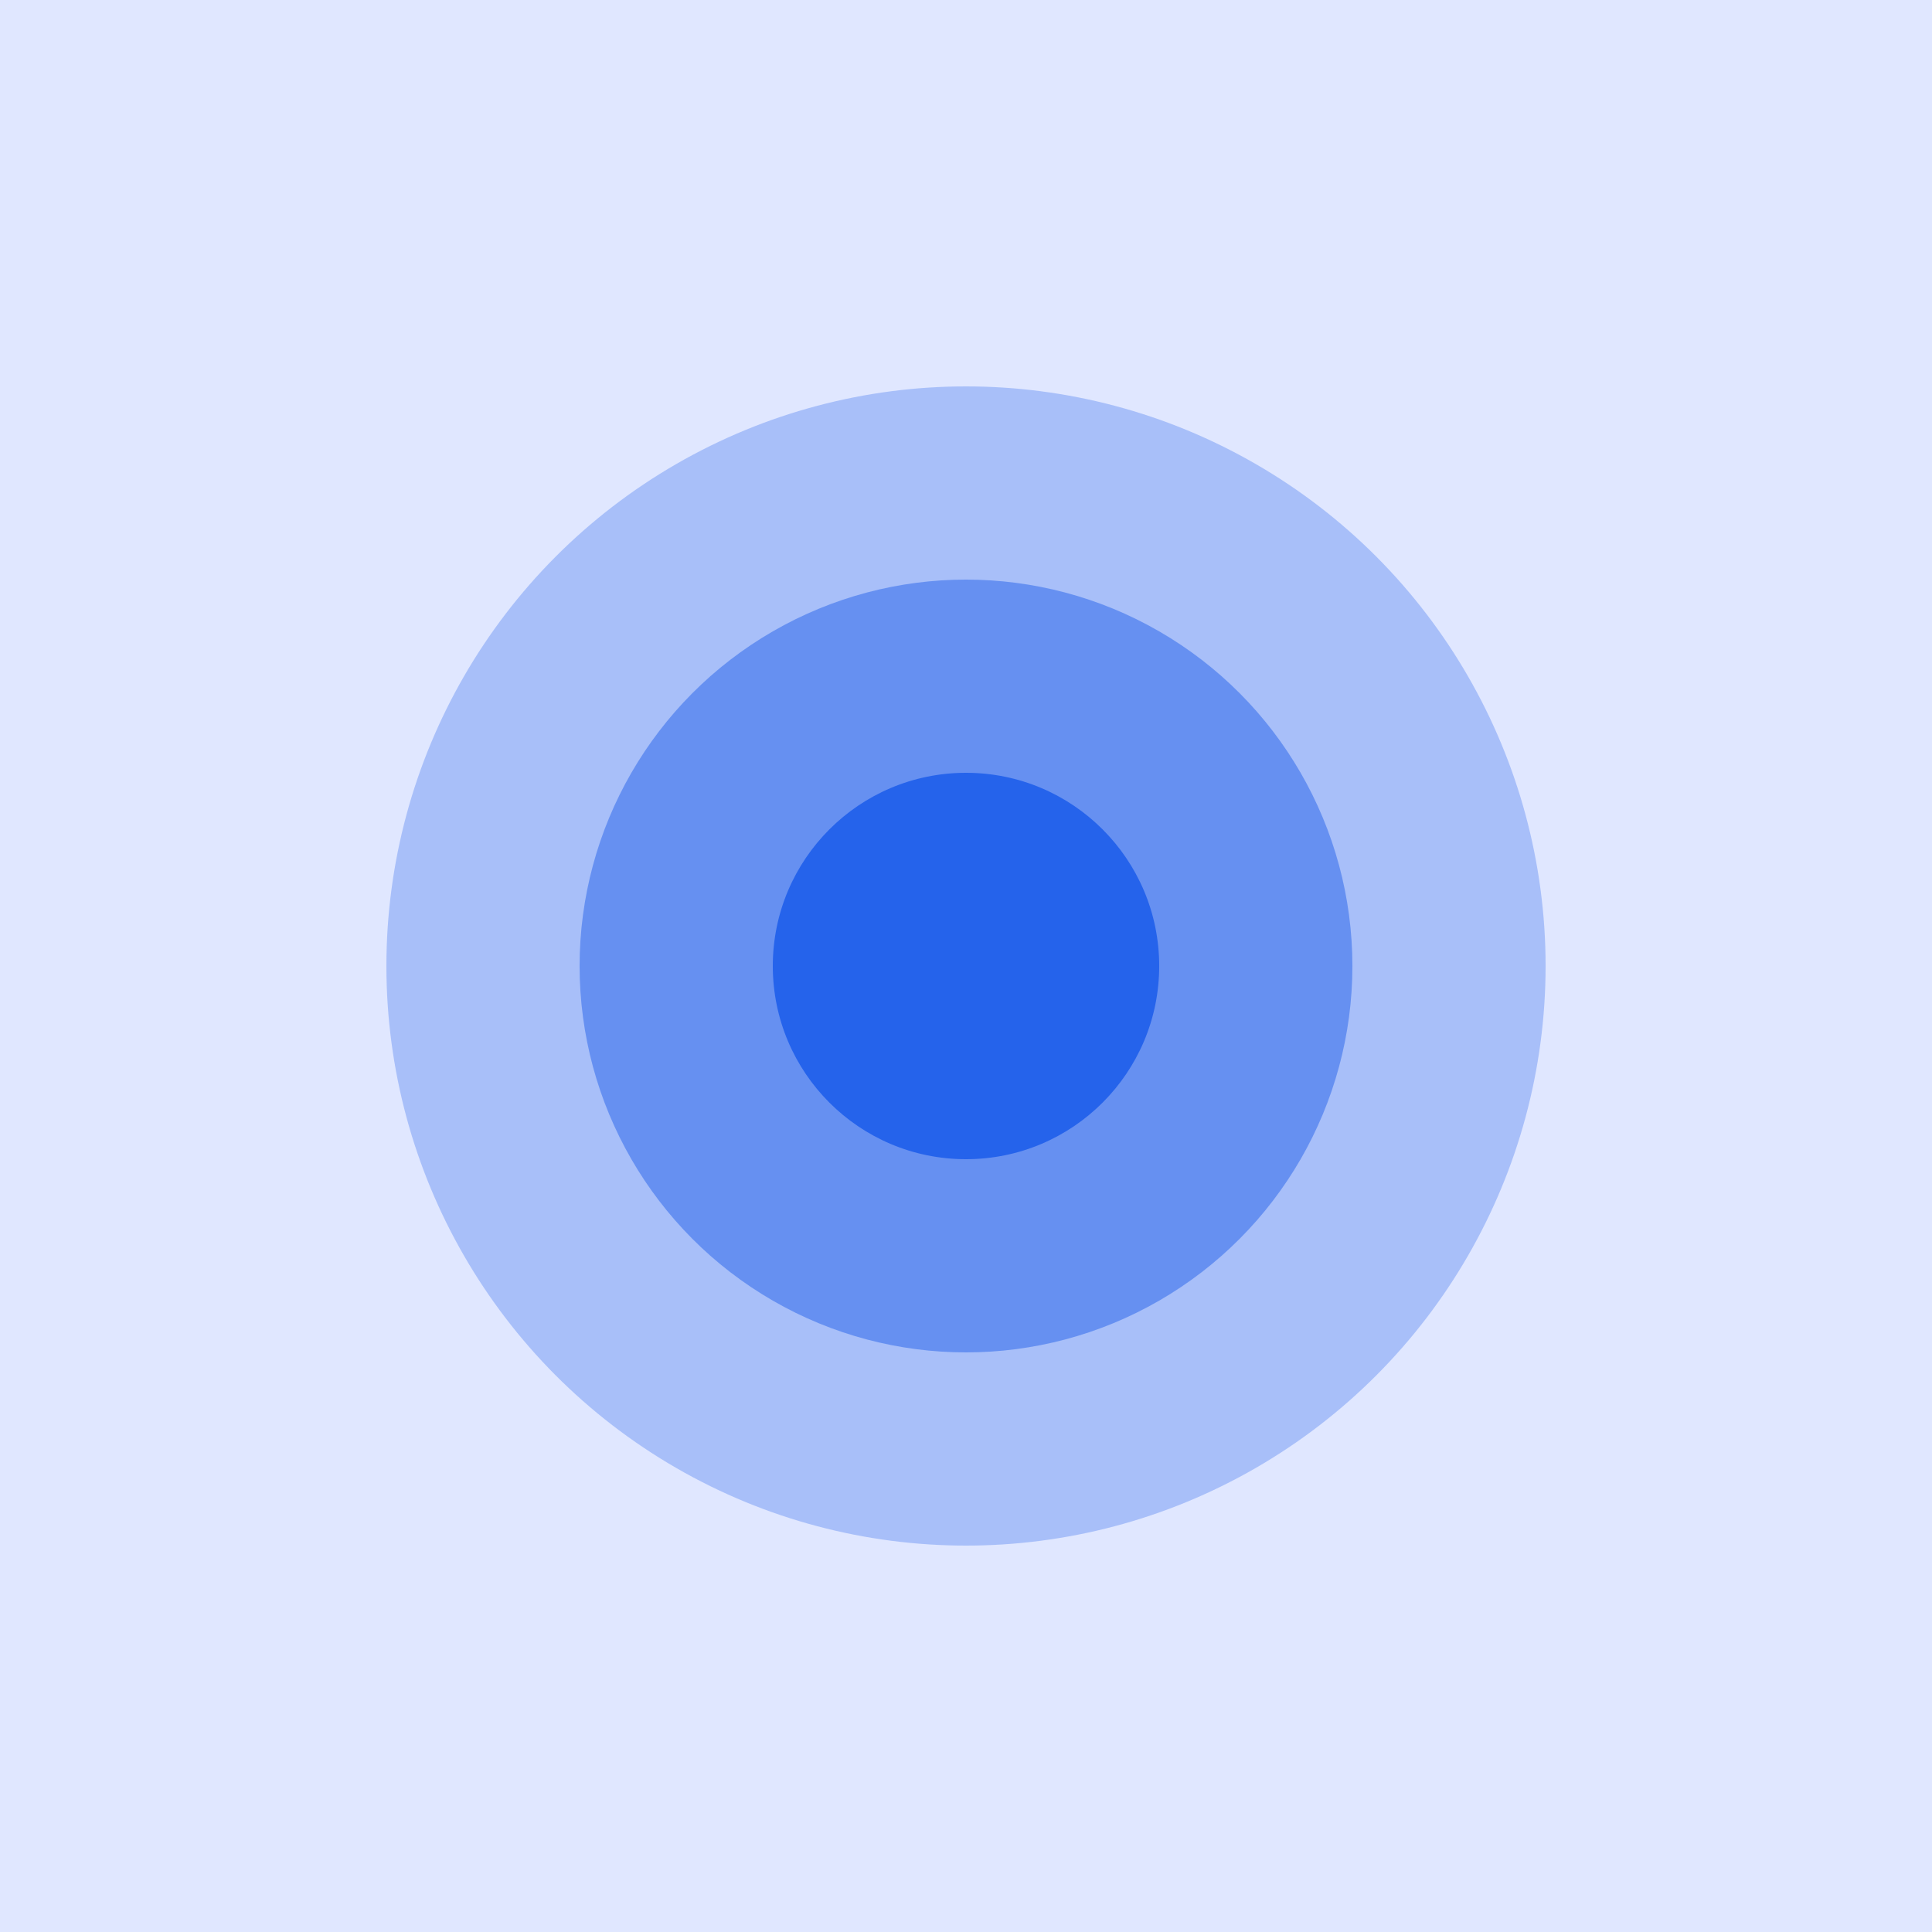
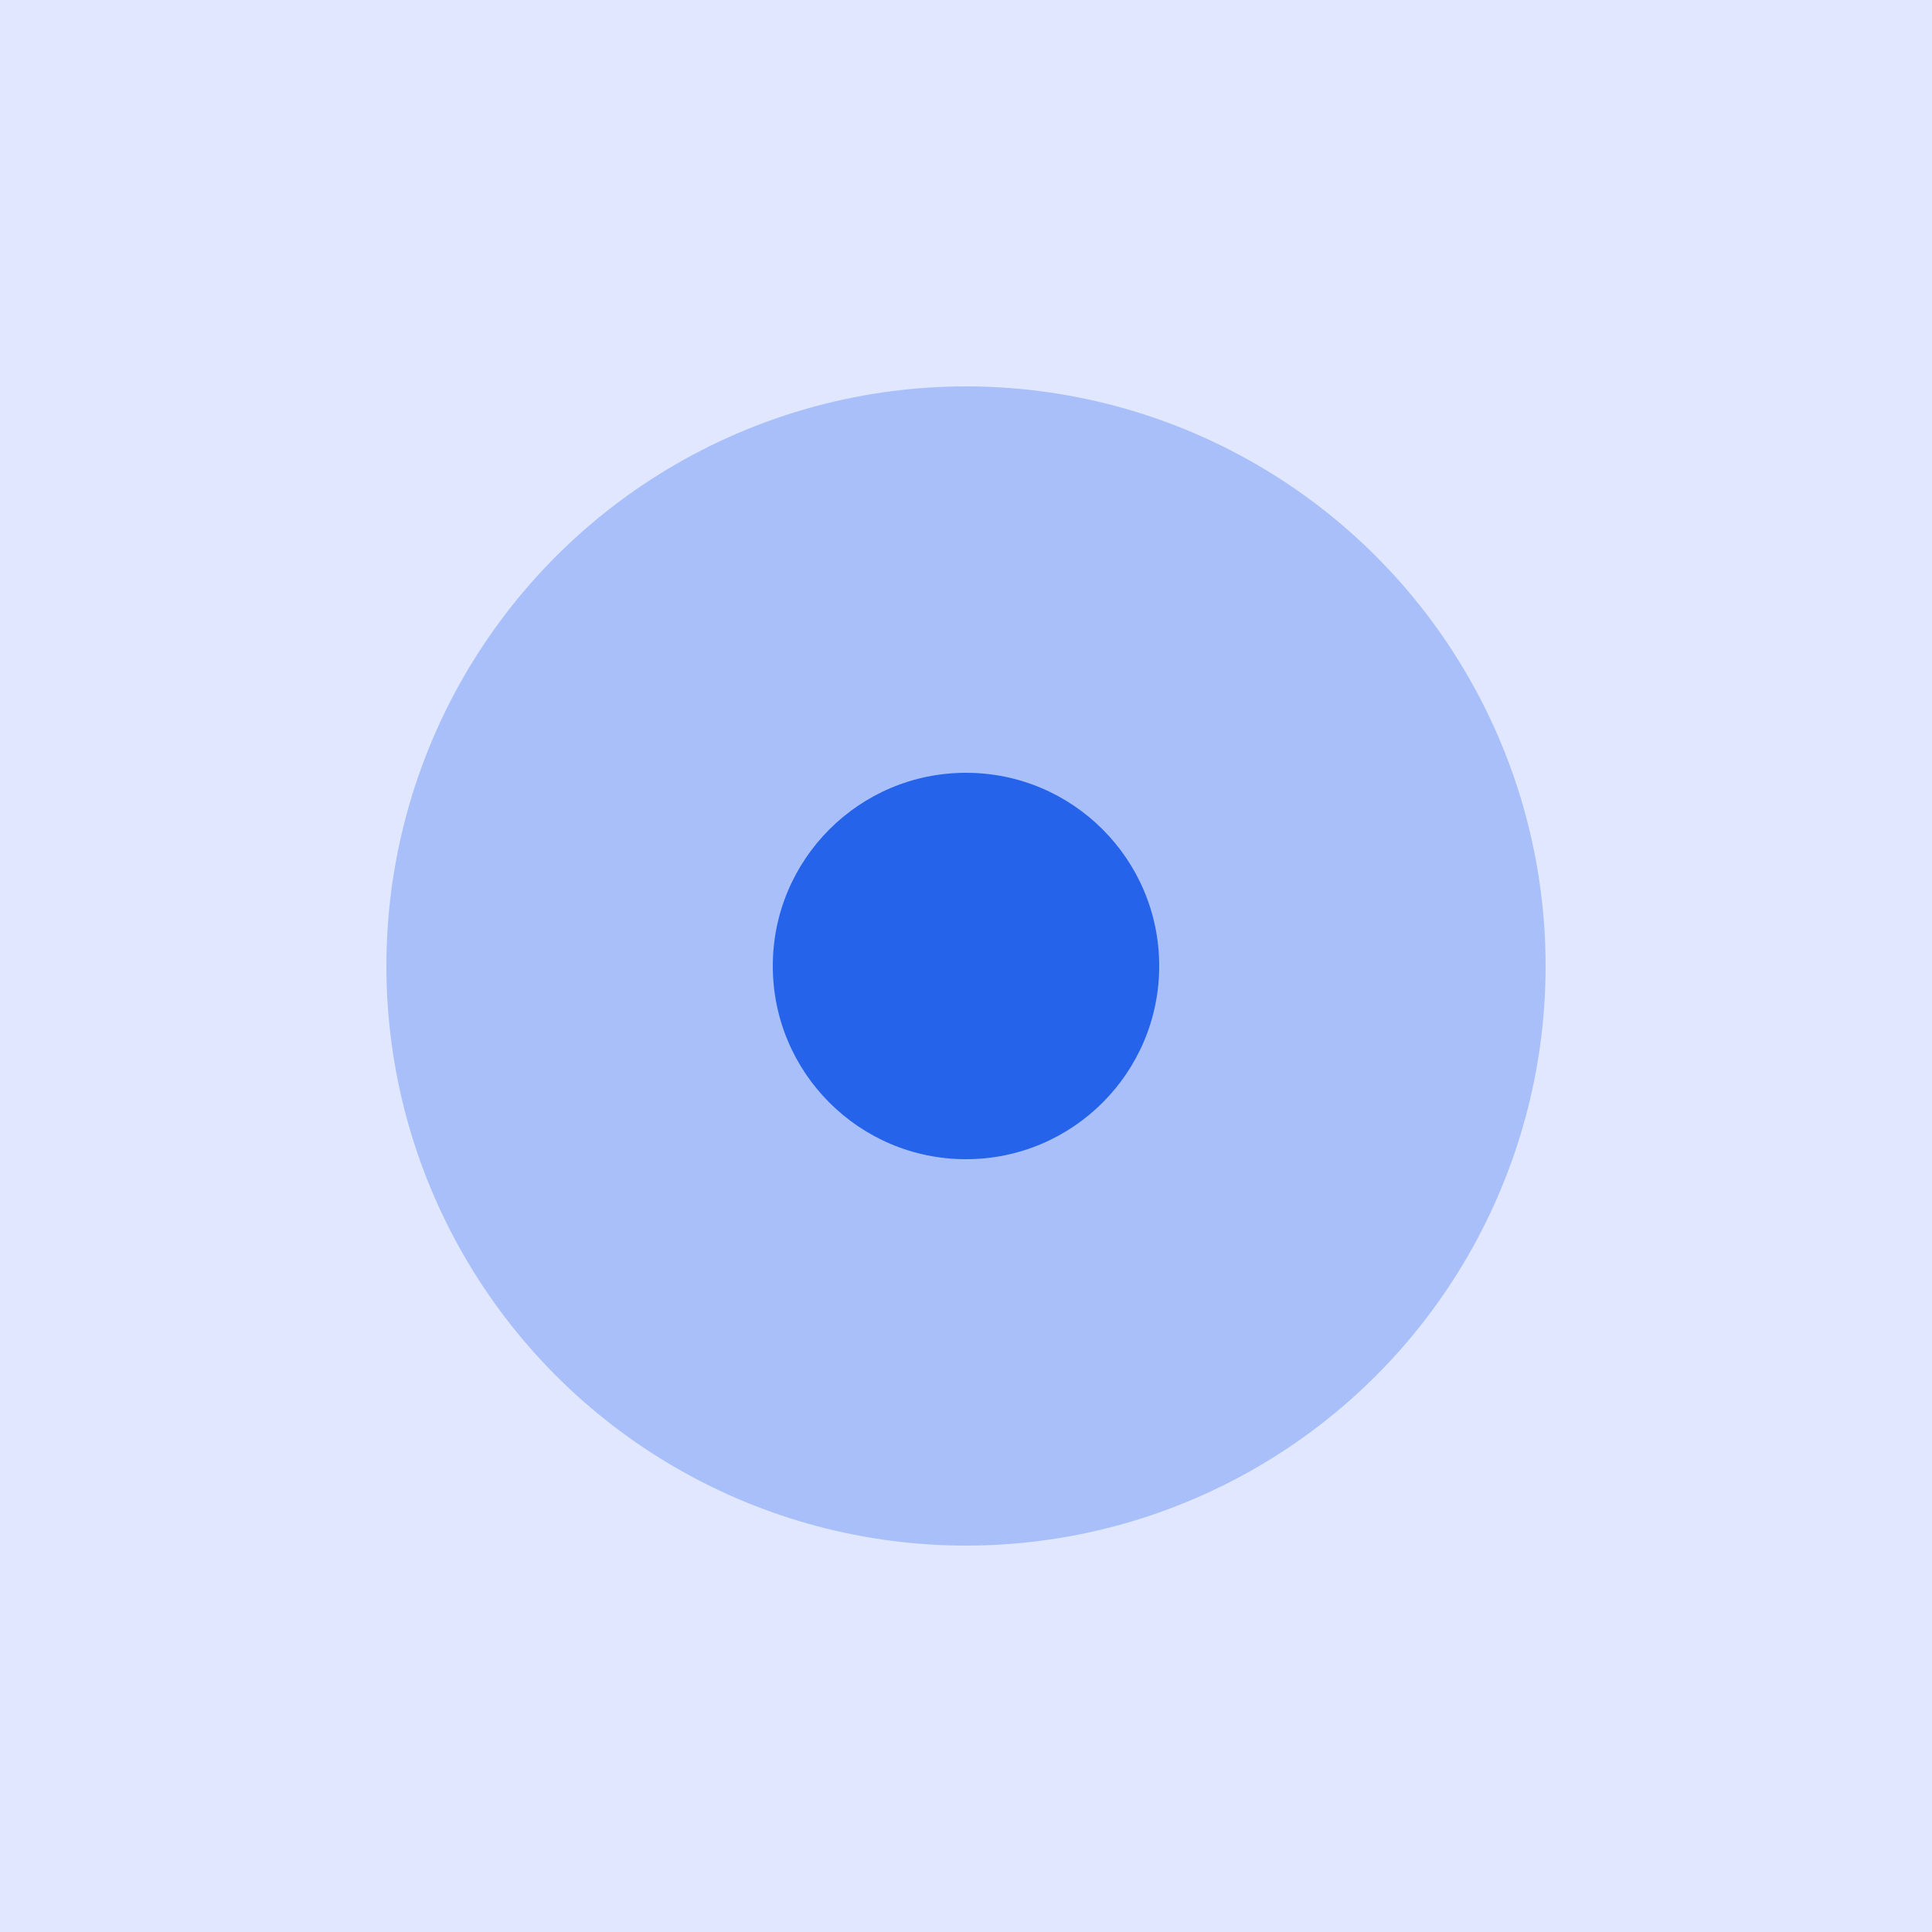
<svg xmlns="http://www.w3.org/2000/svg" viewBox="0 0 200 200">
  <rect width="200" height="200" fill="#e0e7ff" />
  <circle cx="100" cy="100" r="60" fill="#2563eb" opacity="0.3" />
-   <circle cx="100" cy="100" r="40" fill="#2563eb" opacity="0.5" />
  <circle cx="100" cy="100" r="20" fill="#2563eb" />
</svg>